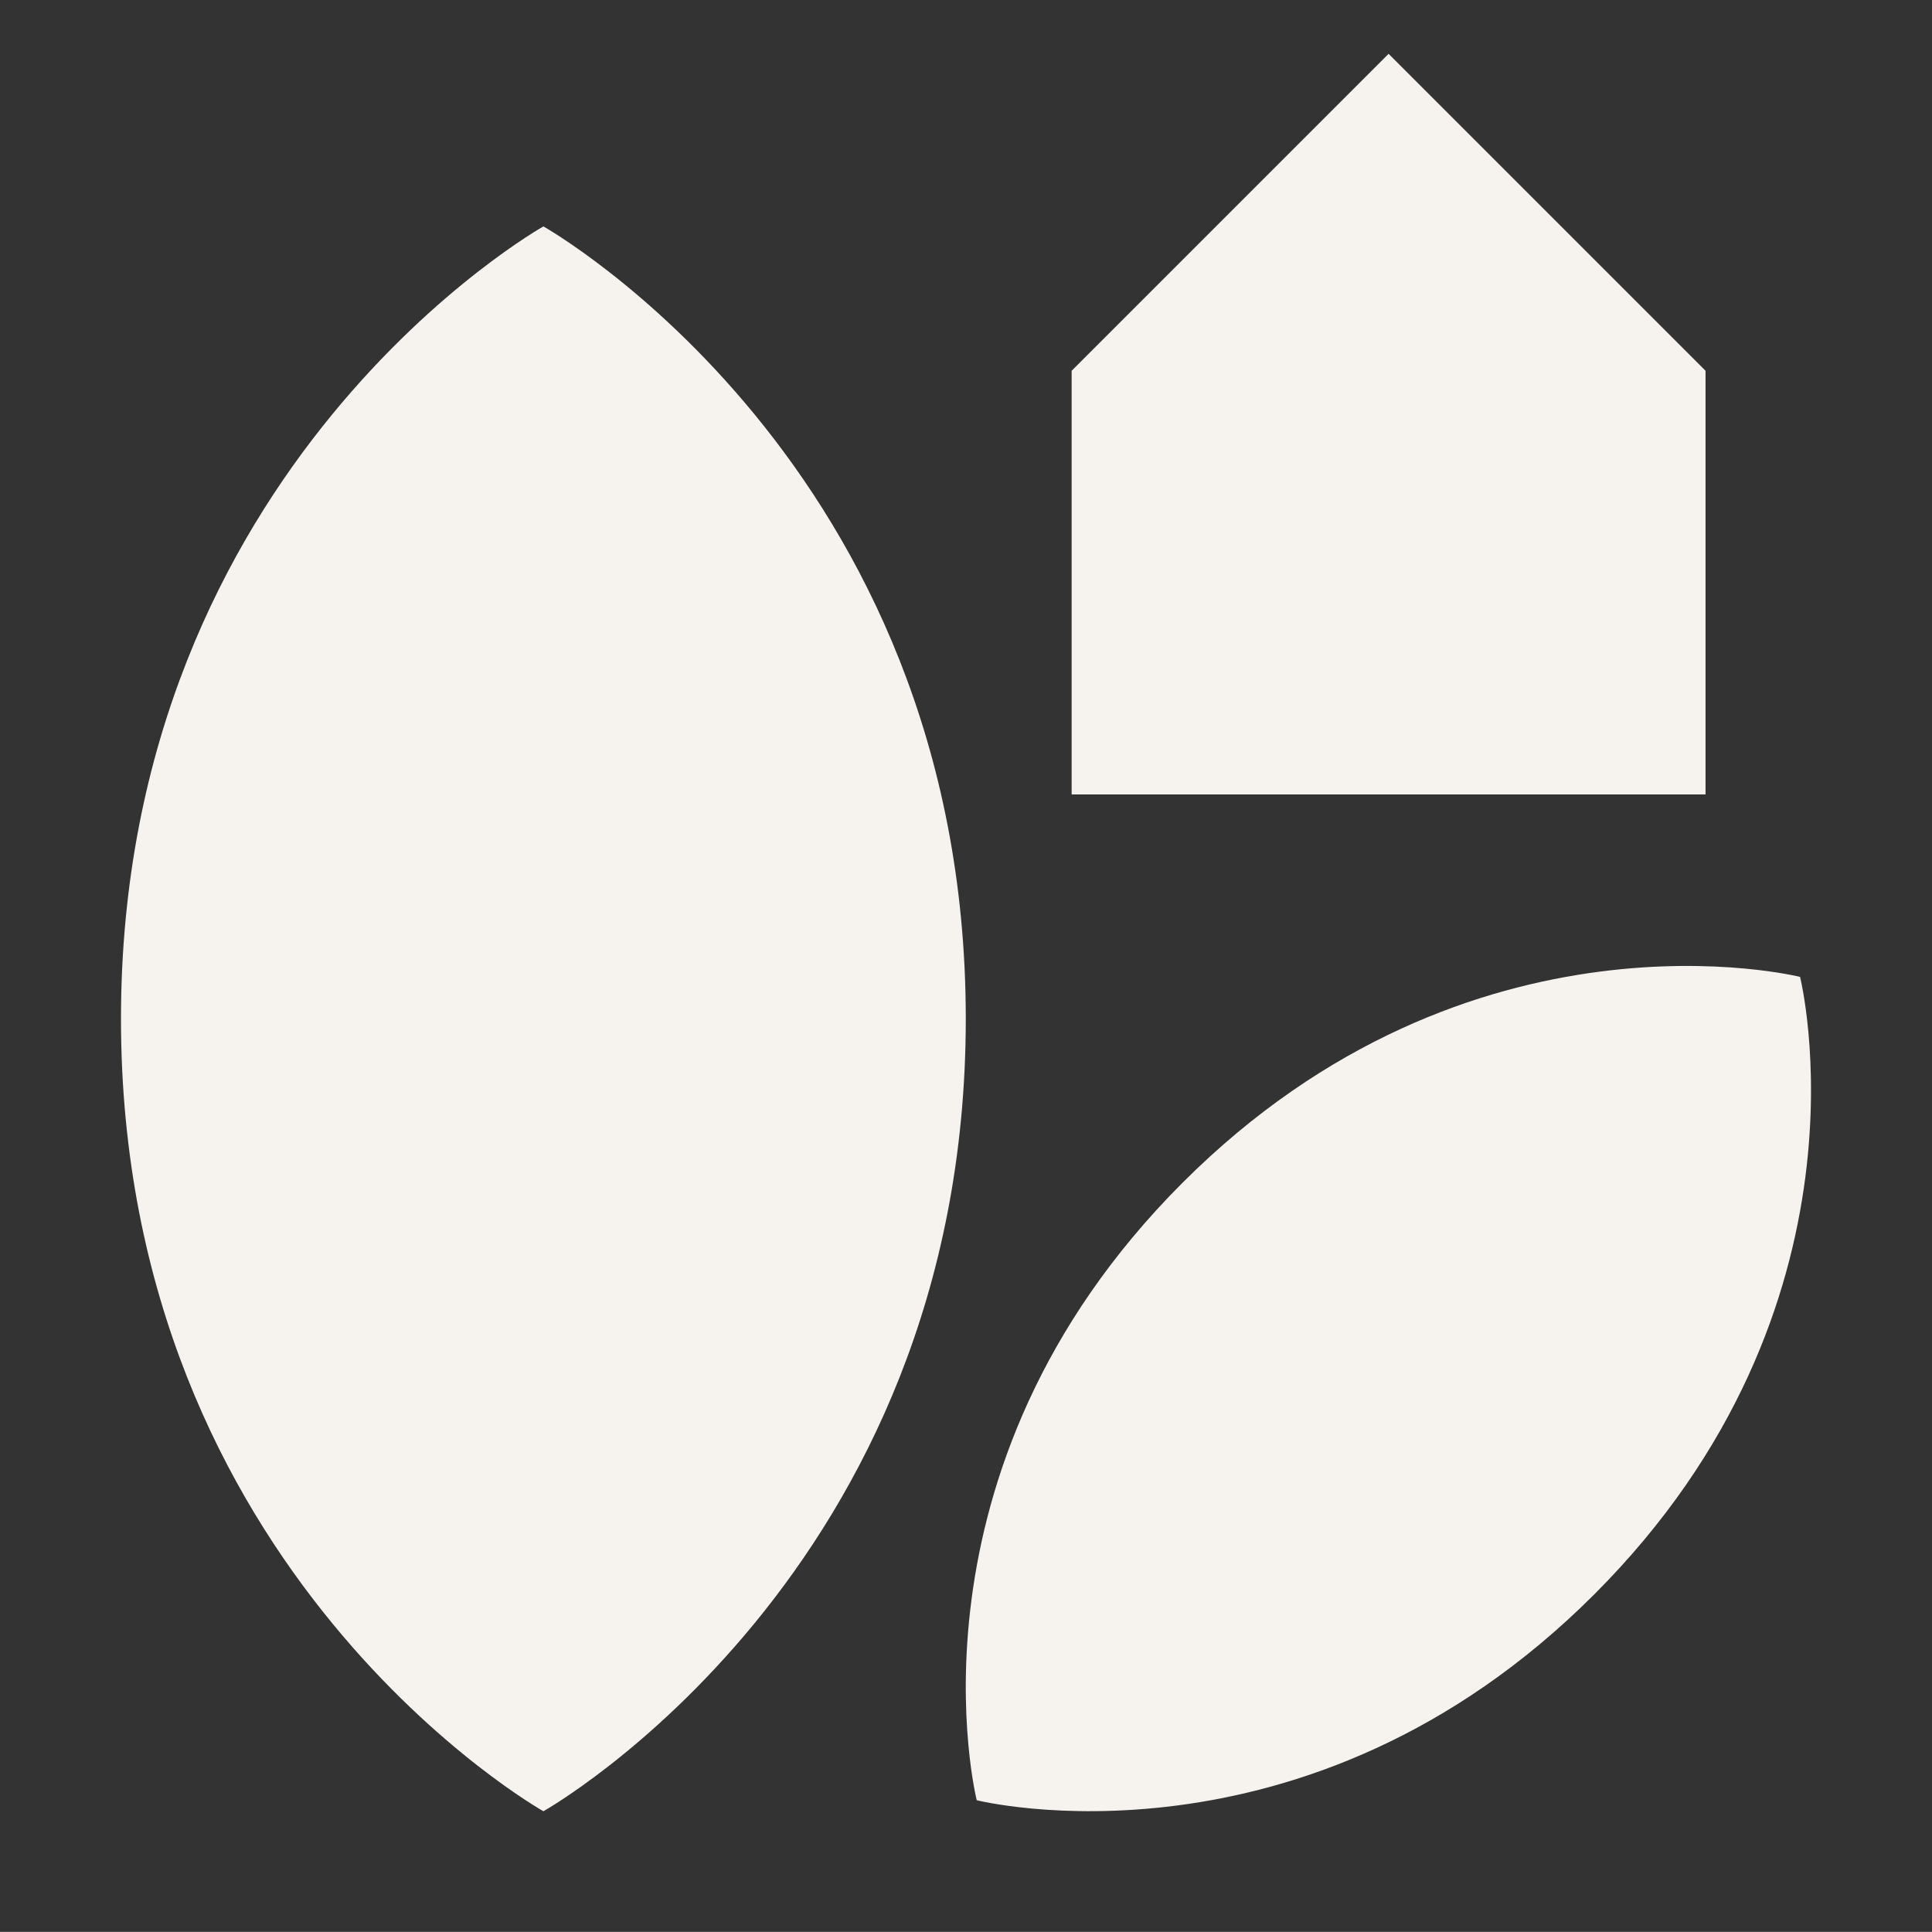
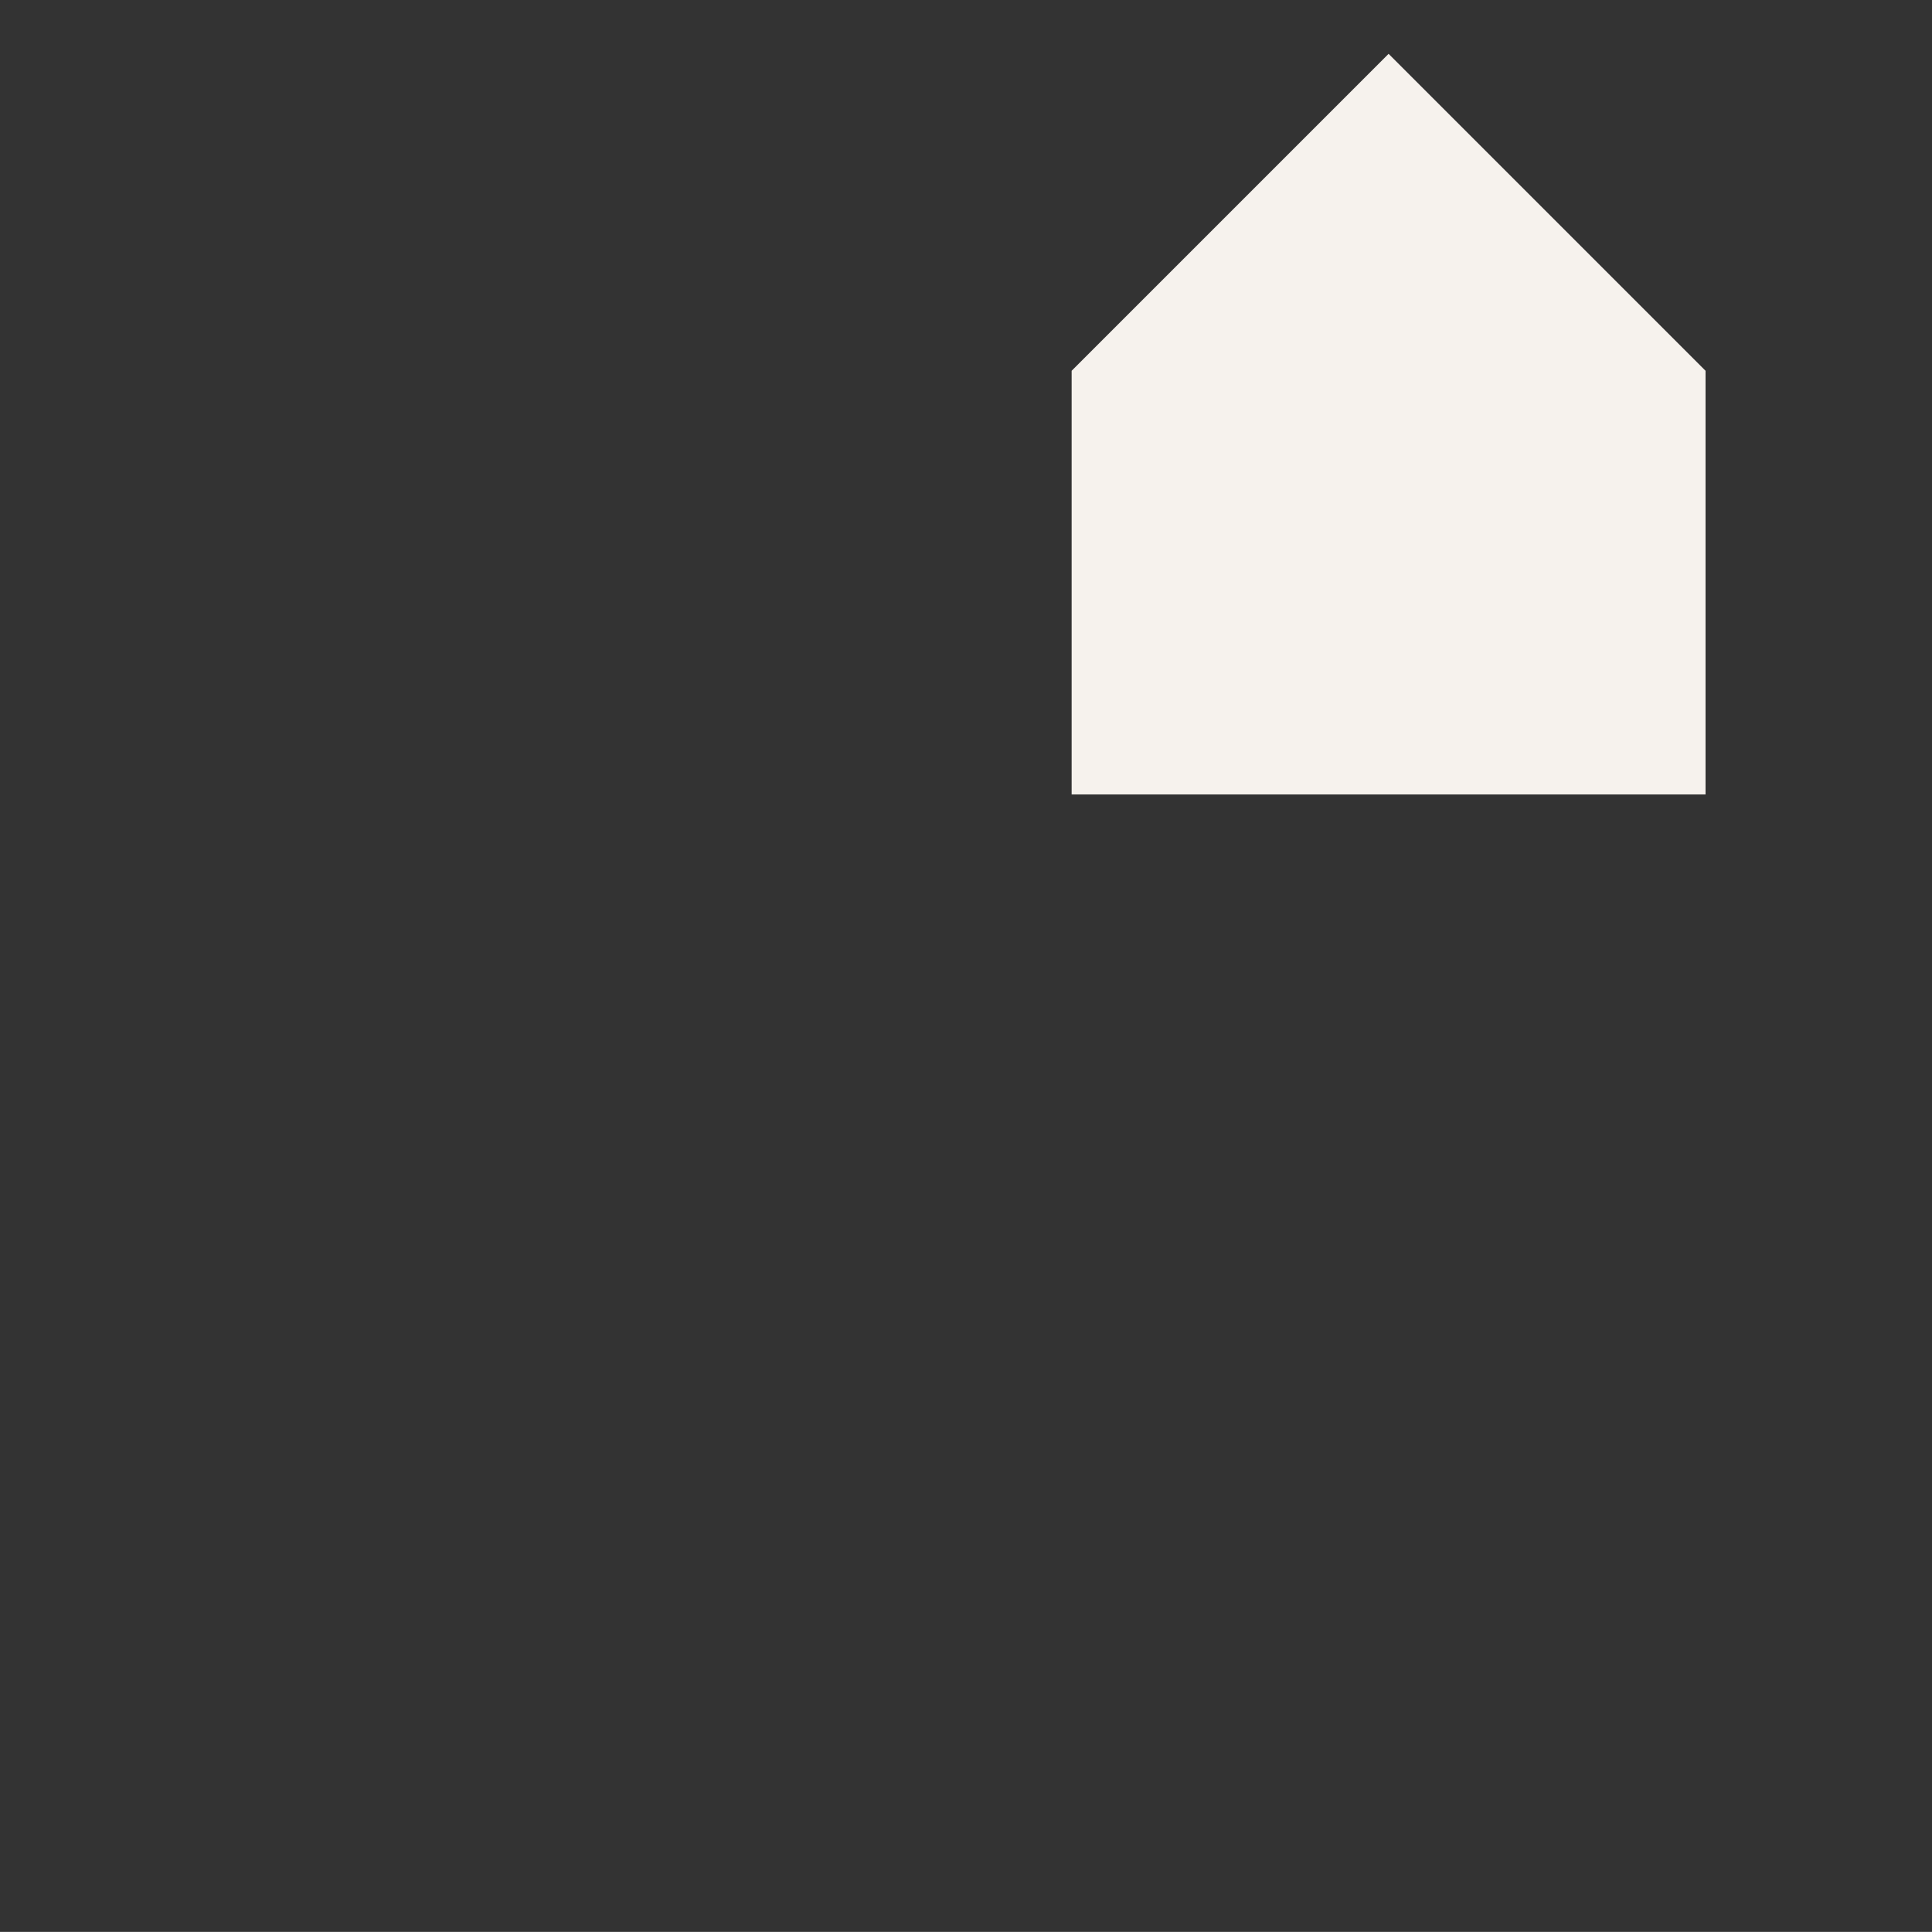
<svg xmlns="http://www.w3.org/2000/svg" id="b" data-name="Calque 2" width="192.003" height="191.995" viewBox="0 0 192.003 191.995">
  <rect x="0" y="0" width="192.003" height="191.995" fill="#333333" stroke="none" />
  <g id="c" data-name="Calque 1">
    <g>
      <polygon points="106.5 78.951 106.5 36.848 137.999 5.349 169.498 36.848 169.498 78.951 106.5 78.951" style="fill: #f6f2ed;" />
-       <rect width="192.003" height="191.995" style="fill: #f6f2ed; opacity: 0;" />
      <g>
-         <path d="m95.98,101.25c0,55.17-41.977,78.752-41.977,78.752,0,0-41.98-23.582-41.98-78.752S54.003,22.501,54.003,22.501c0,0,41.977,23.579,41.977,78.749Z" style="fill: #f6f2ed;" />
-         <path d="m158.436,158.453c-28.664,28.661-61.368,20.455-61.368,20.455,0,0-8.206-32.705,20.455-61.368,28.661-28.661,61.368-20.455,61.368-20.455,0,0,8.206,32.707-20.455,61.368Z" style="fill: #f6f2ed;" />
-       </g>
+         </g>
    </g>
  </g>
</svg>